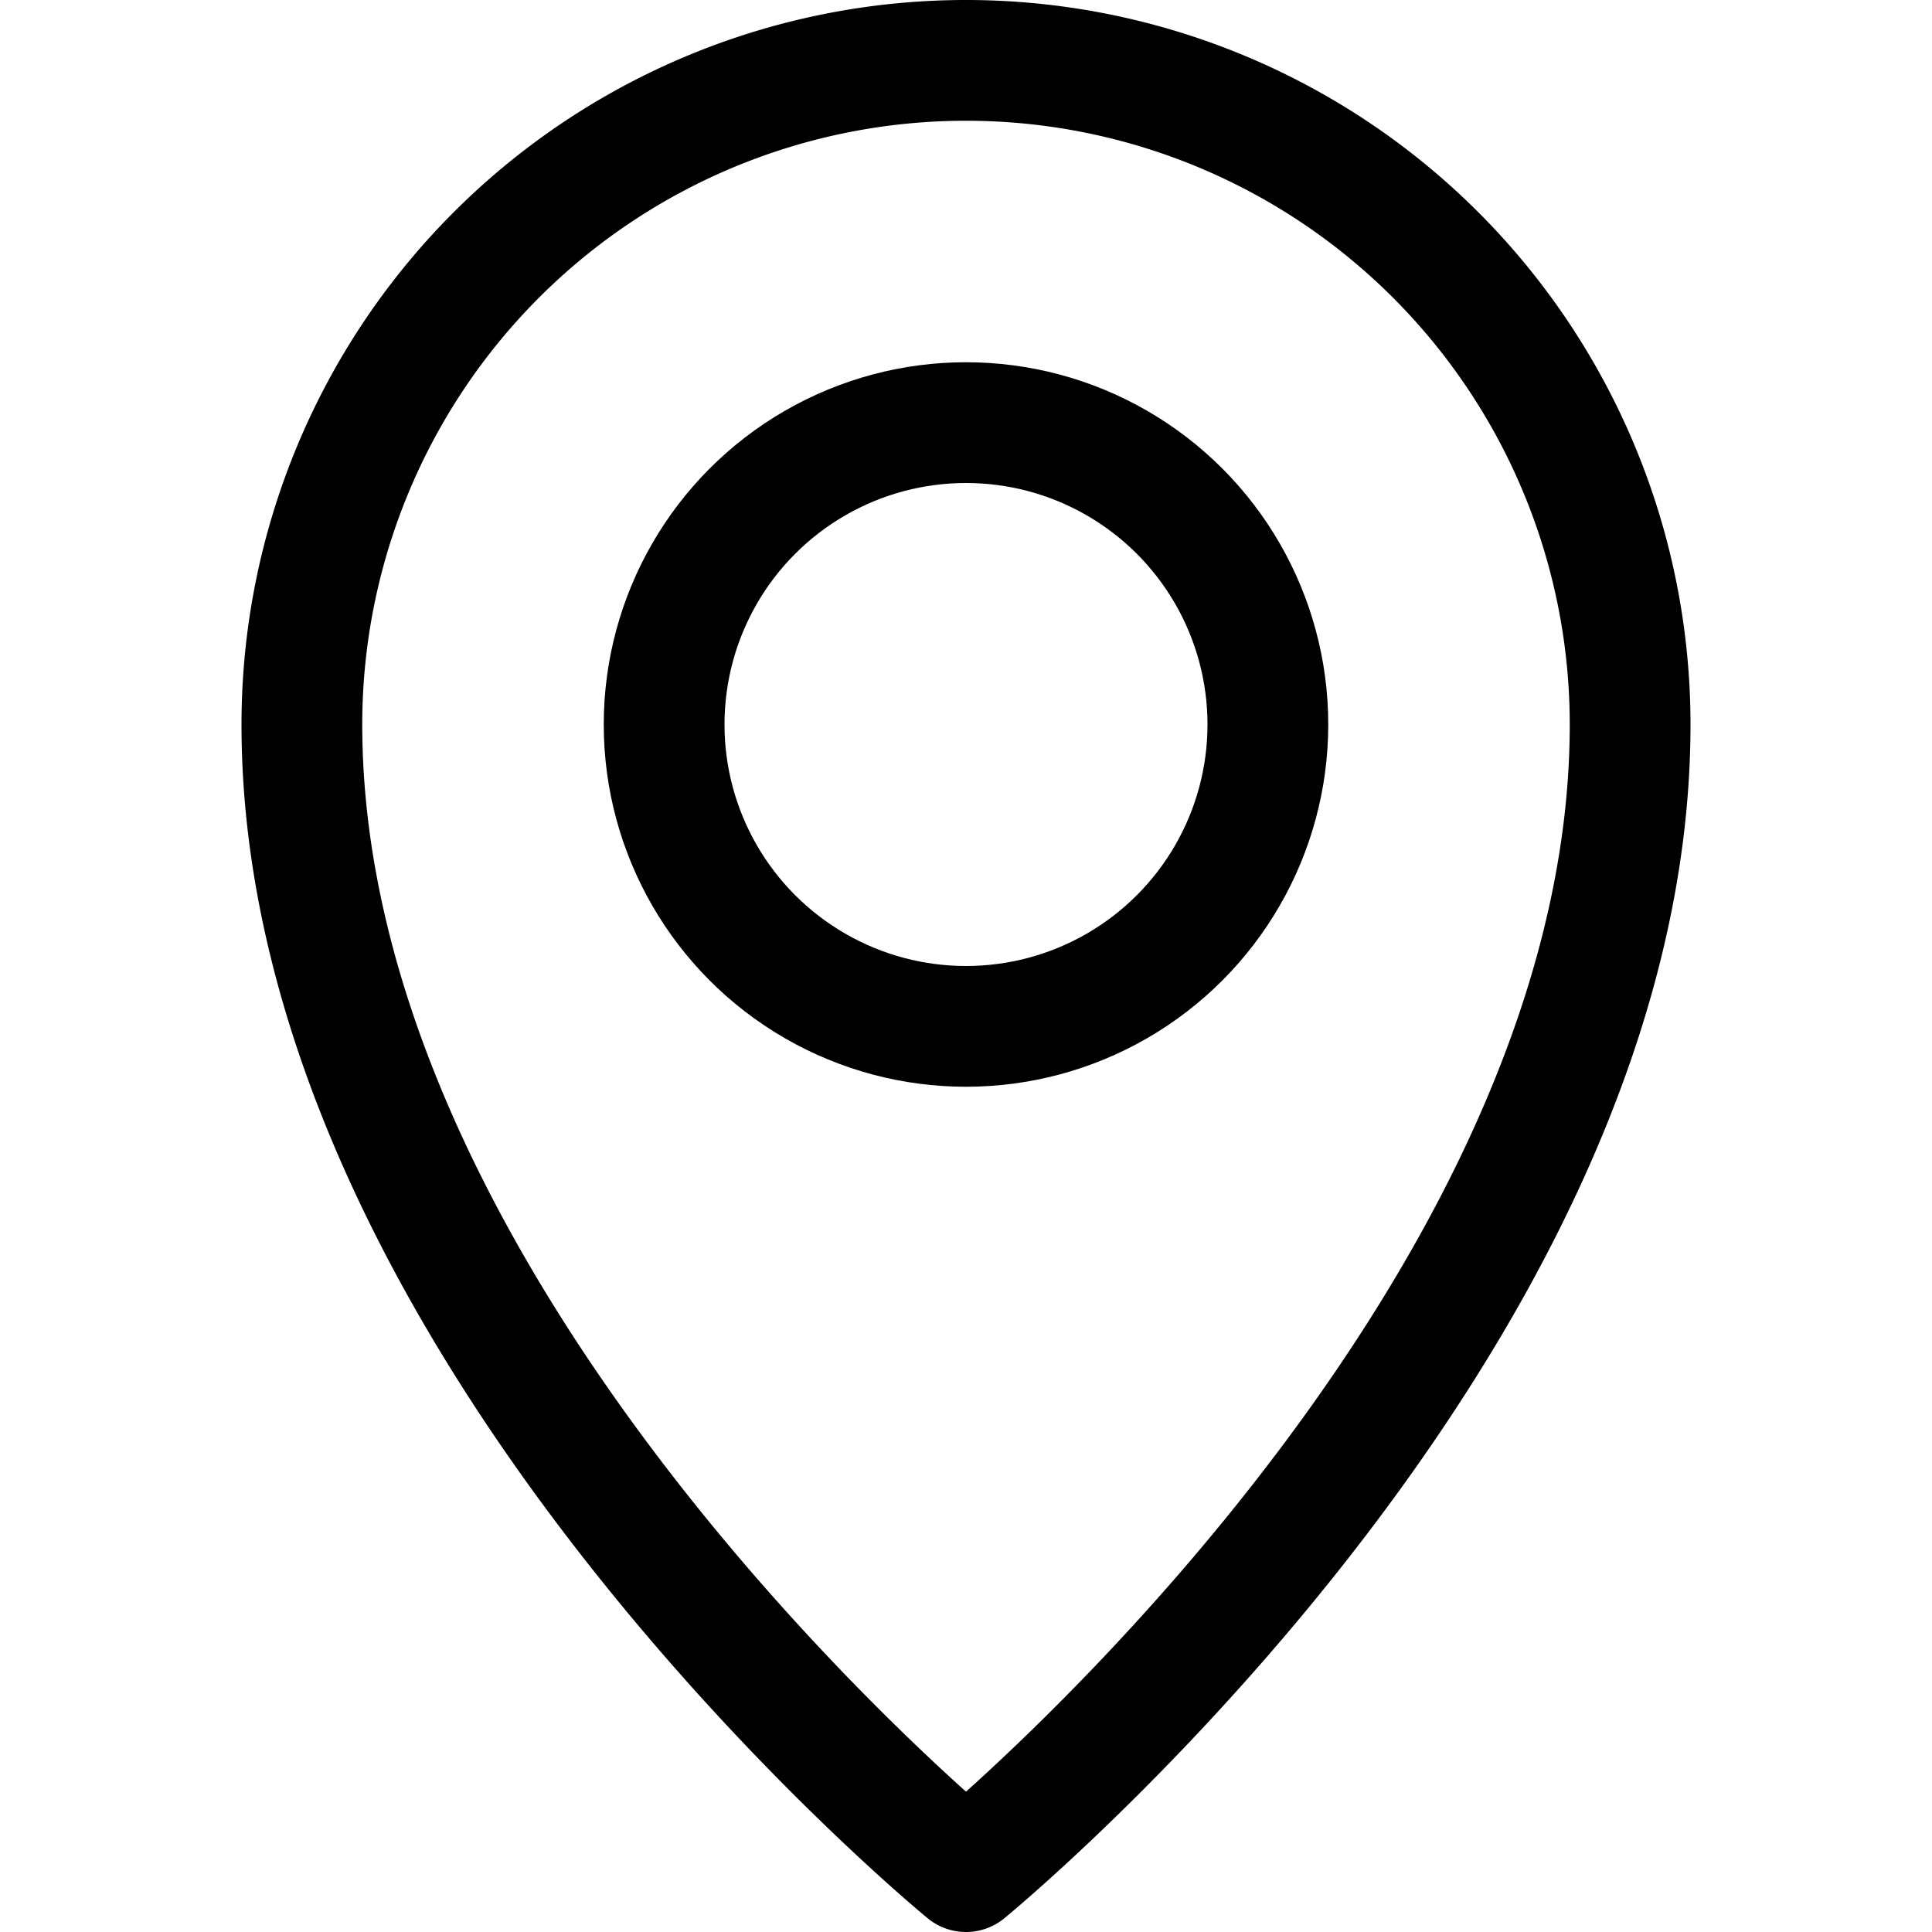
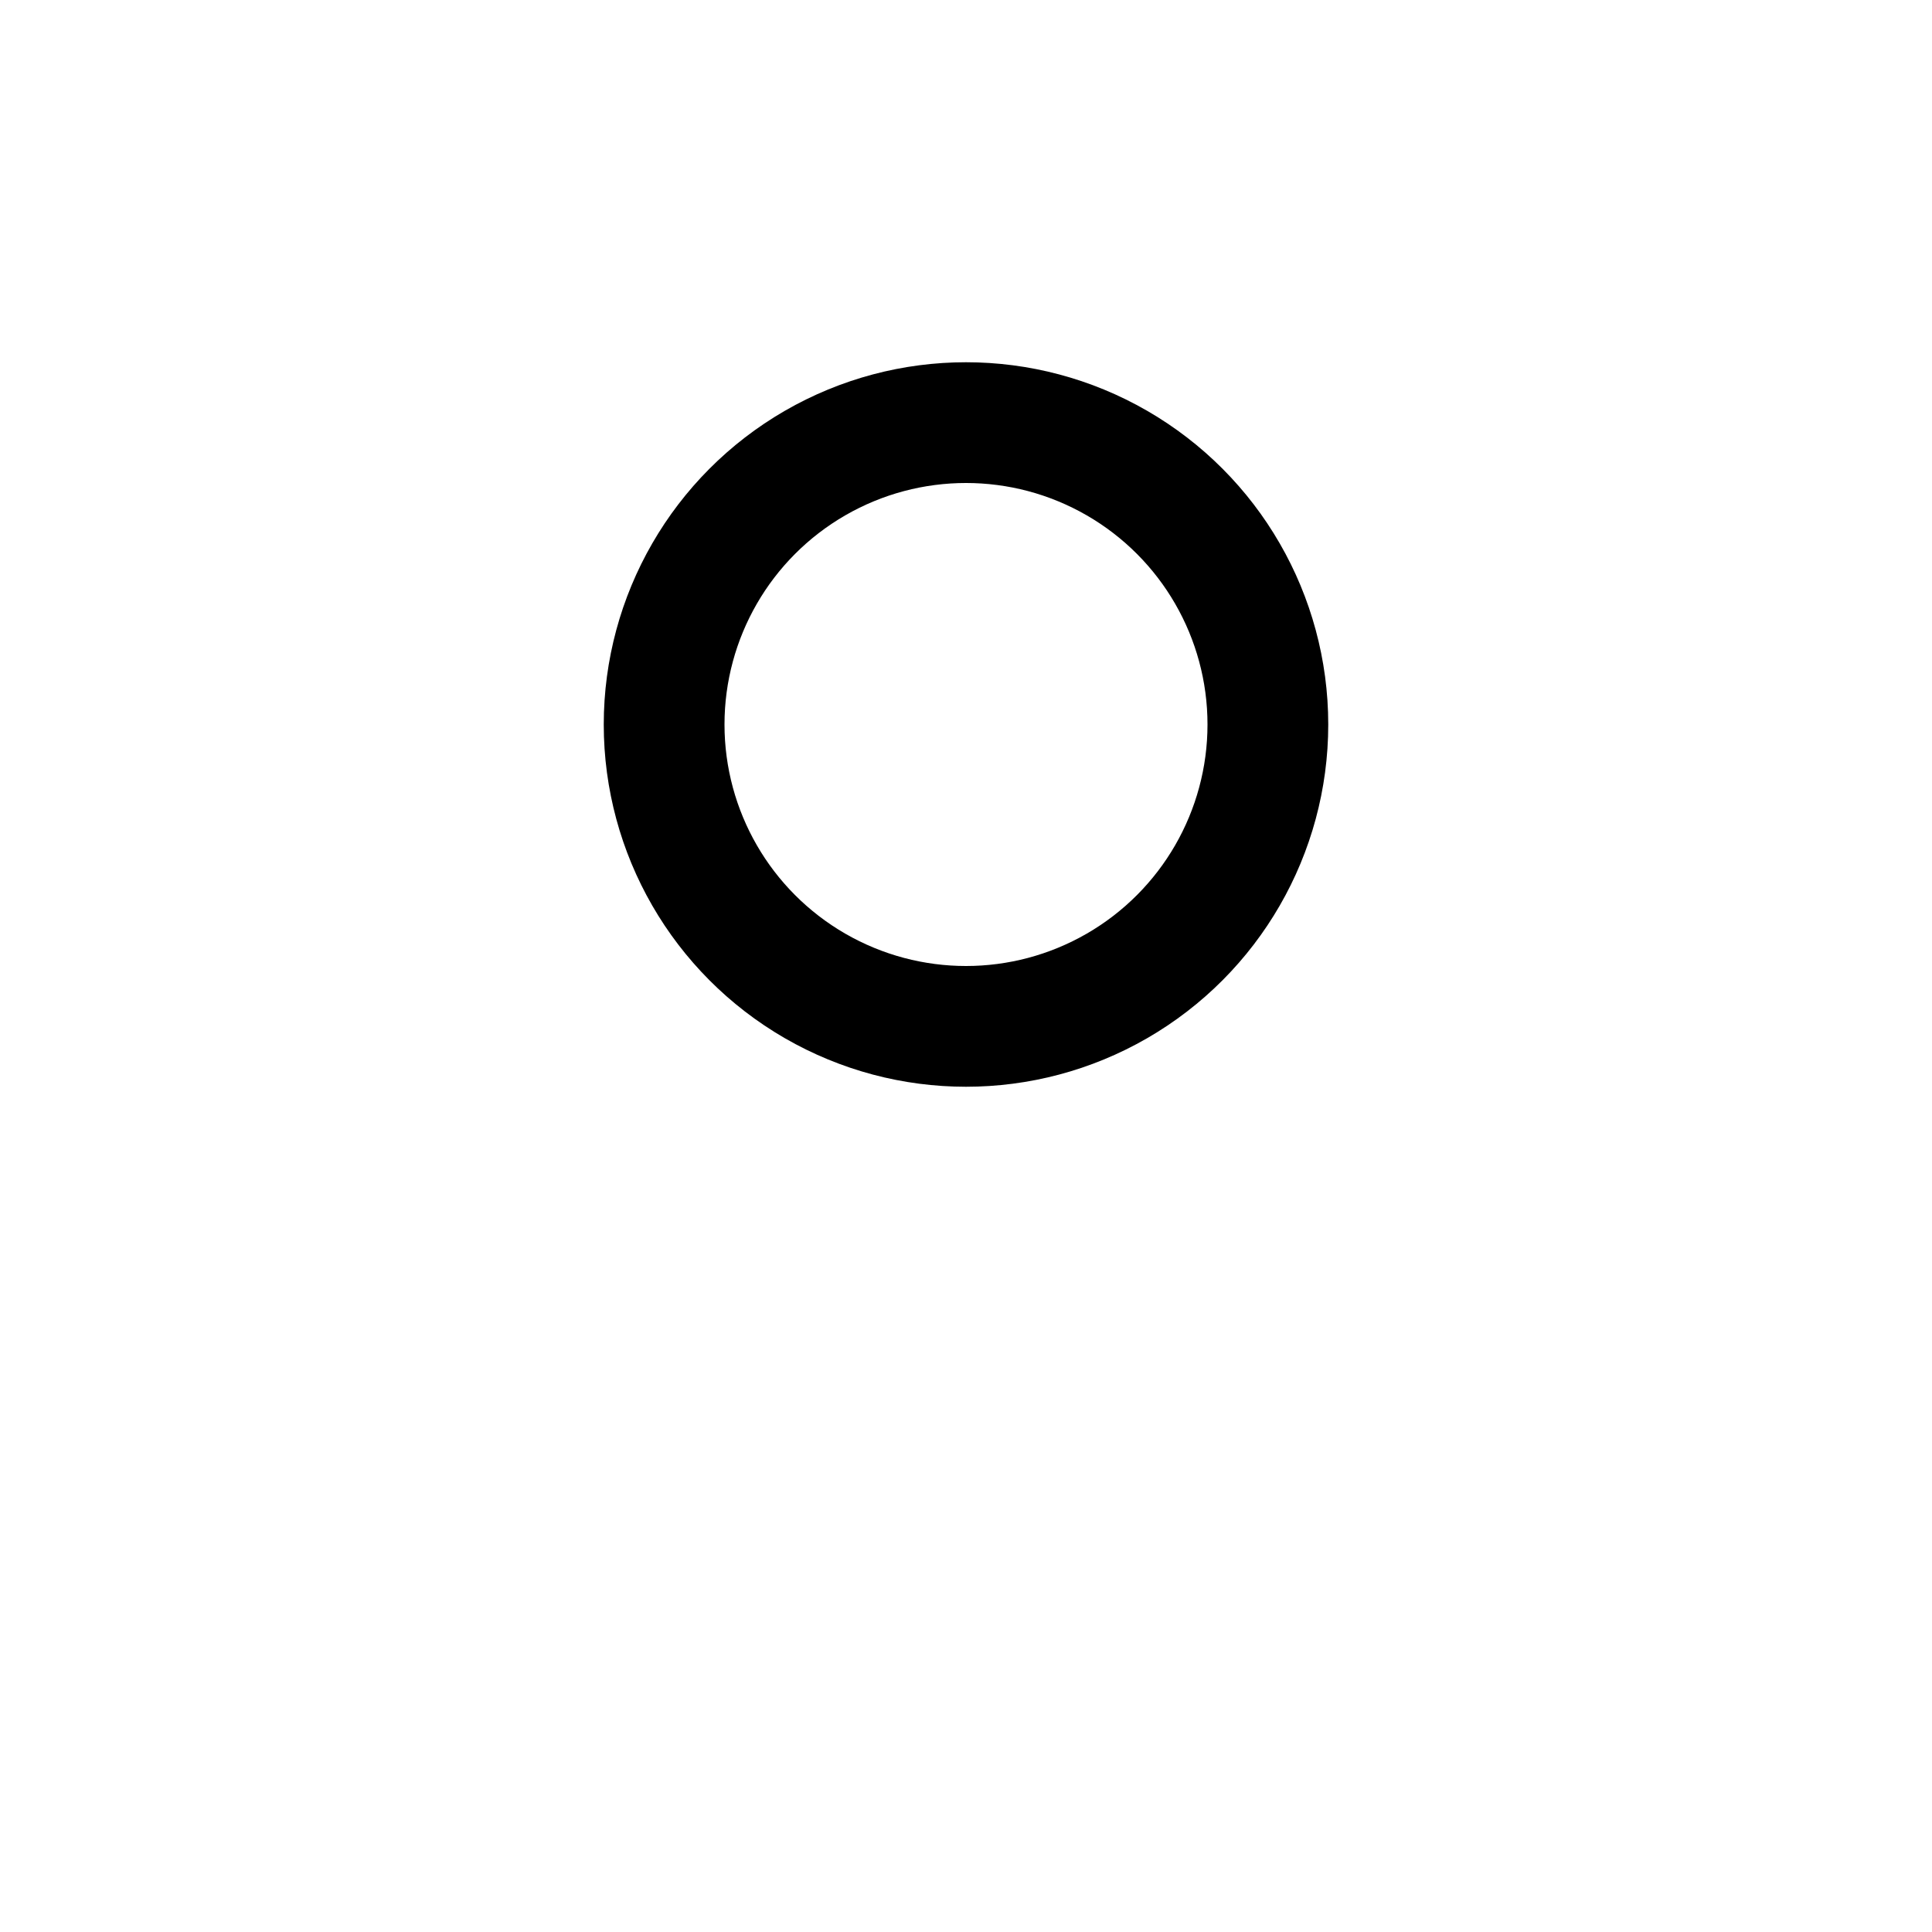
<svg xmlns="http://www.w3.org/2000/svg" width="800px" height="800px" viewBox="0 0 32 32">
  <defs>
    <style>.cls-1{fill:none;stroke:#000000;stroke-linecap:round;stroke-linejoin:round;stroke-width:2px;}</style>
  </defs>
  <title />
  <g data-name="10-location" id="_10-location">
-     <path class="cls-1" d="M27,12A11,11,0,0,0,5,12C5,22,16,31,16,31S27,22,27,12Z" />
    <circle class="cls-1" cx="16" cy="12" r="5" />
  </g>
</svg>